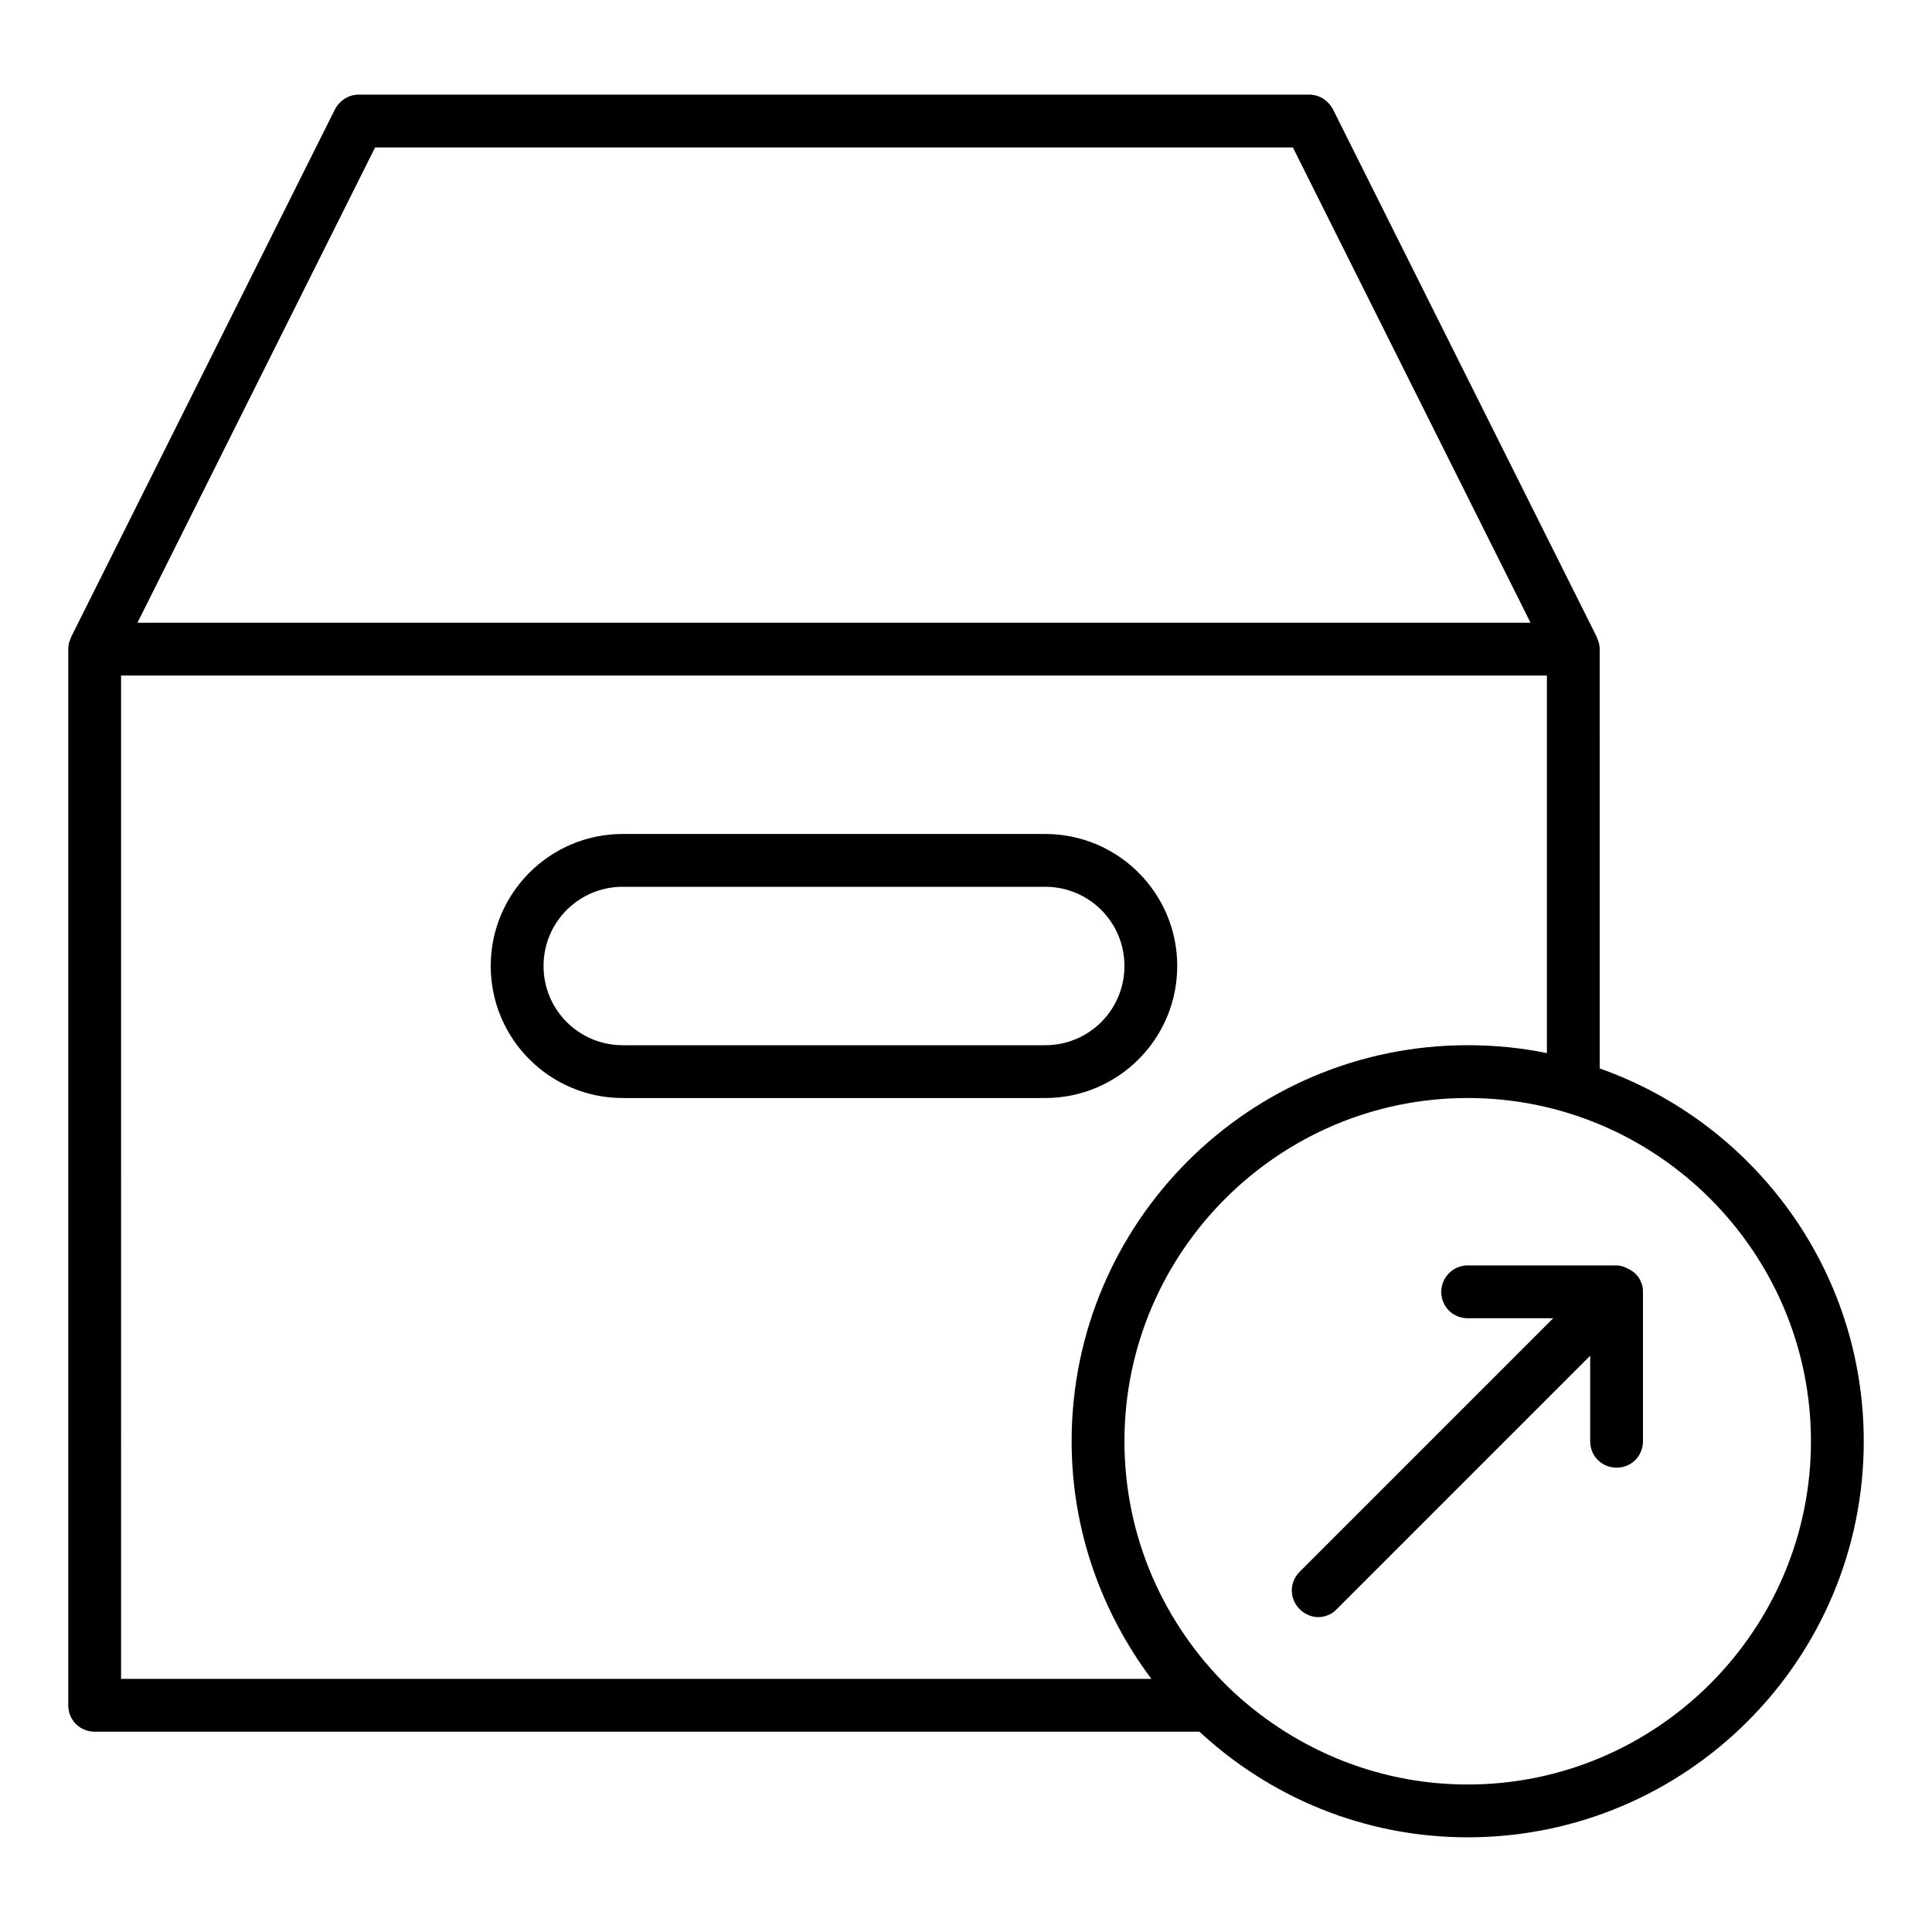
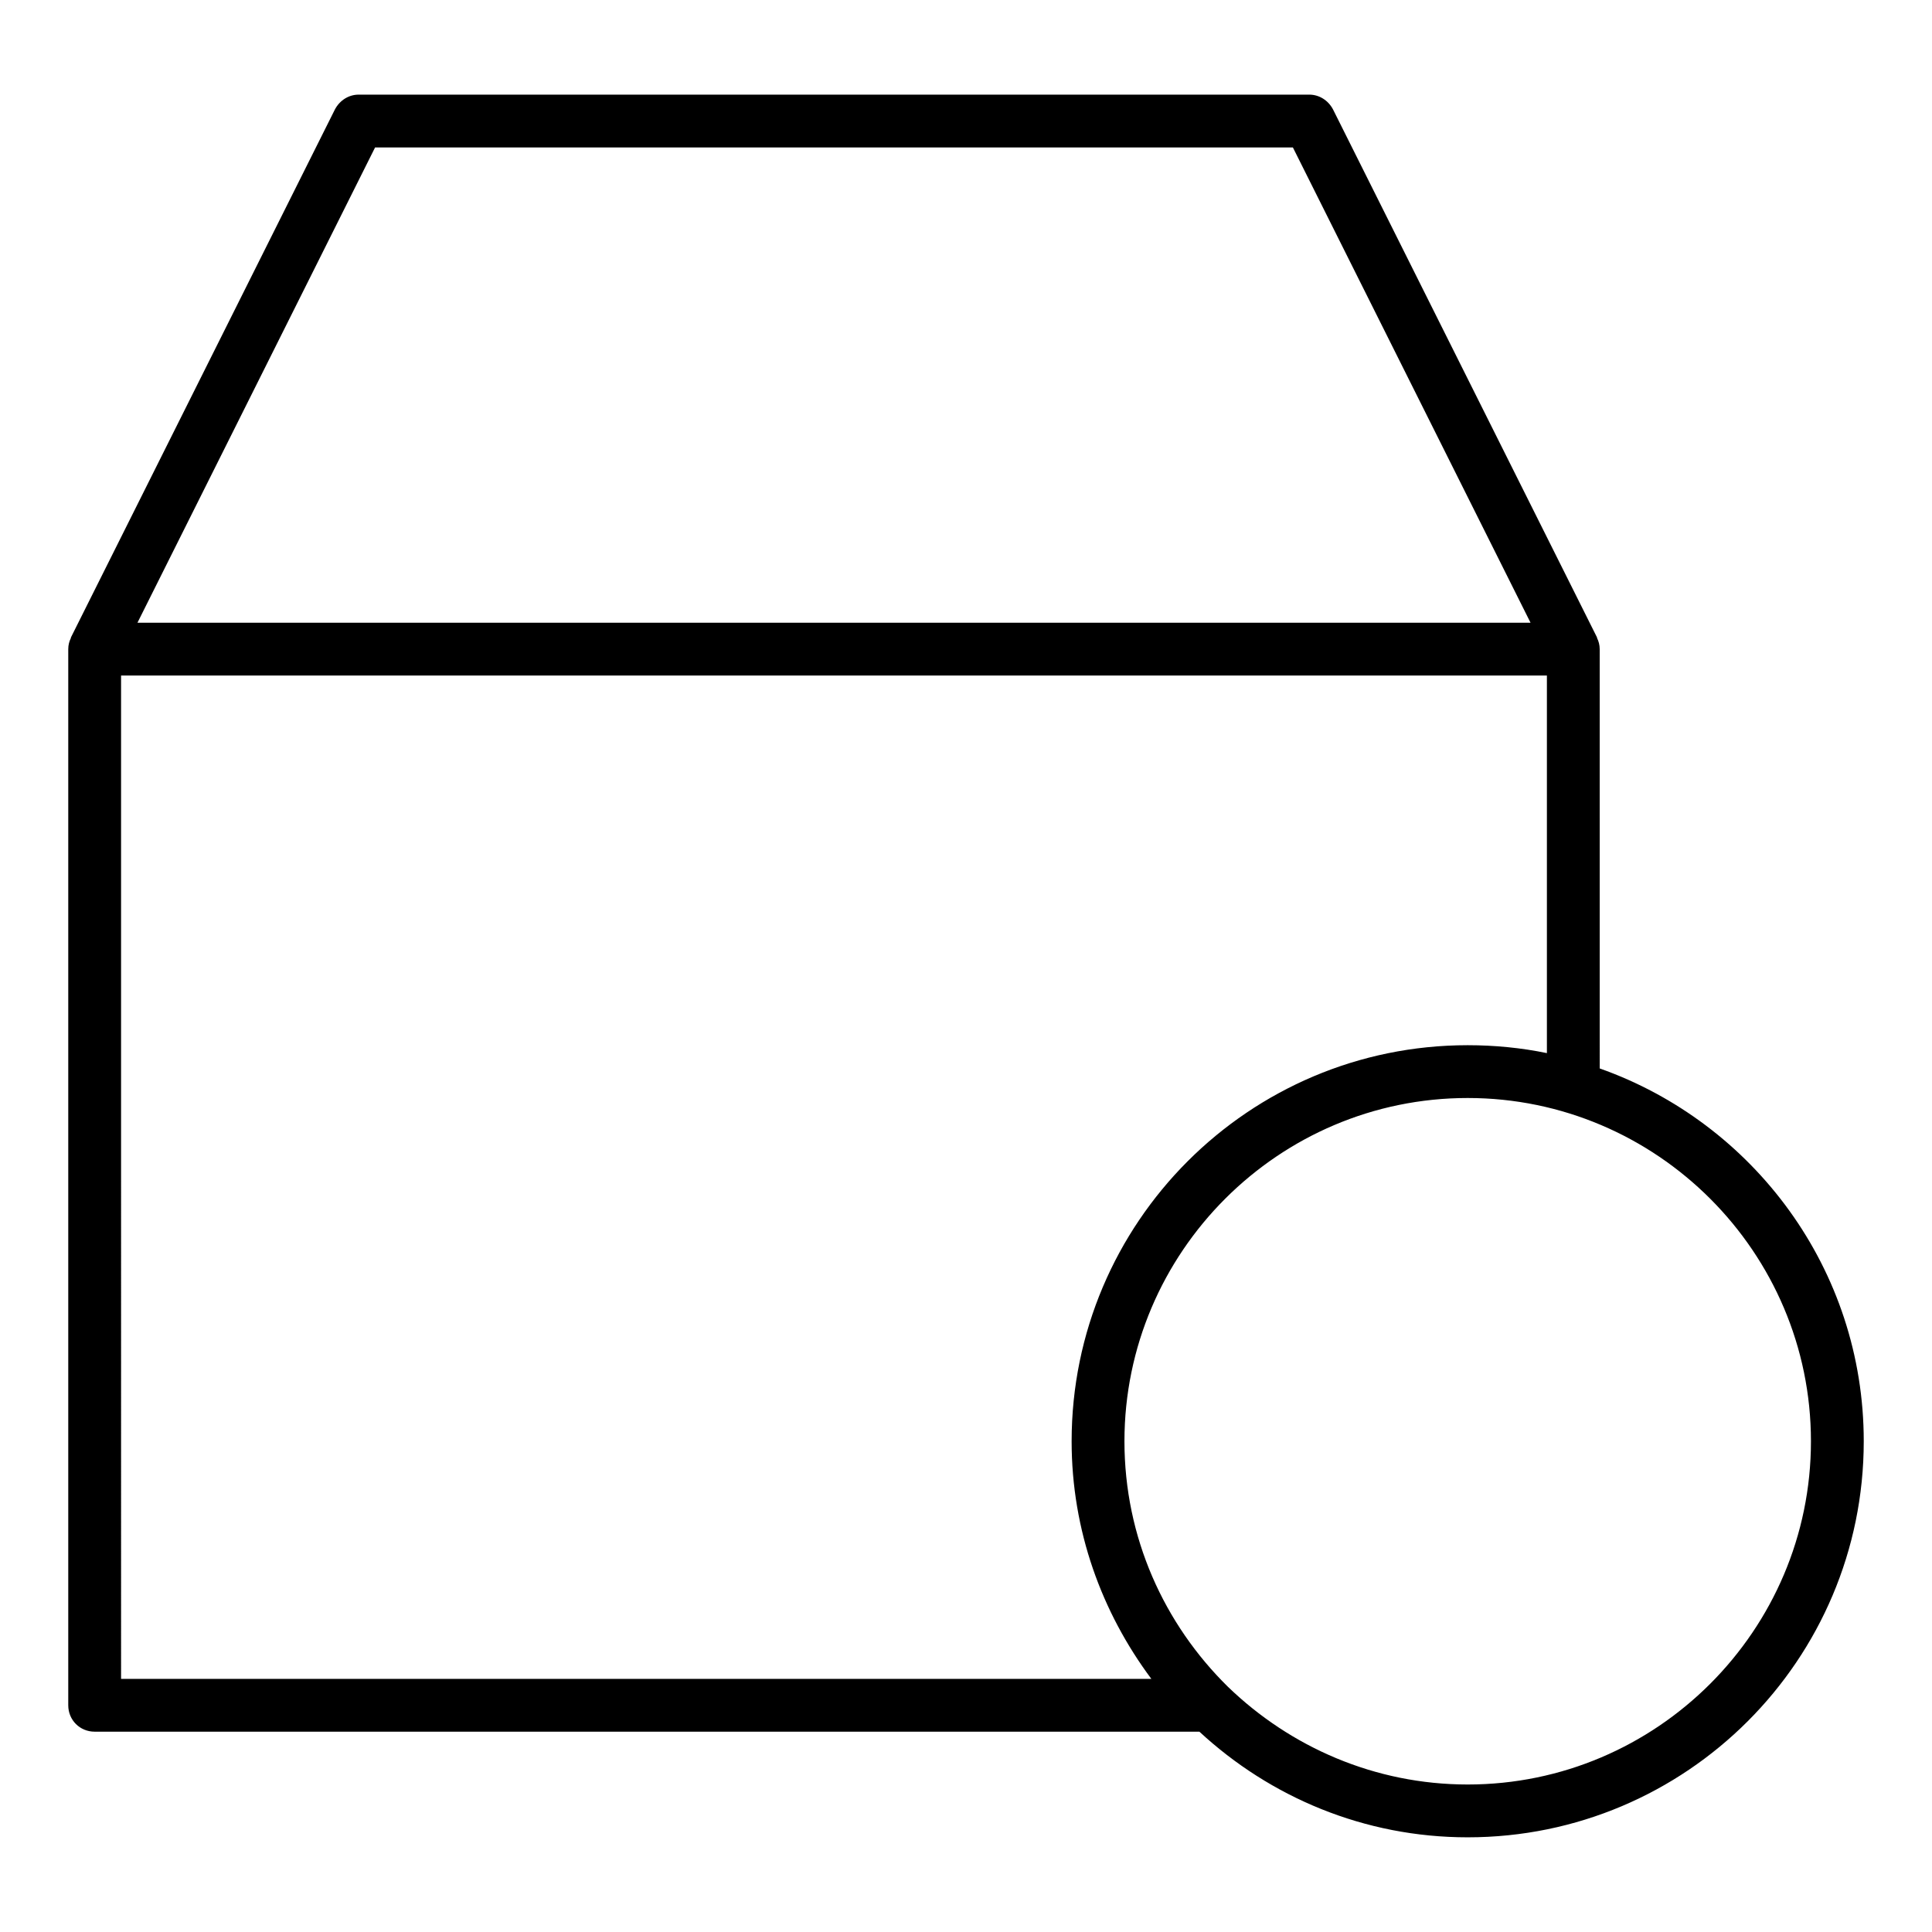
<svg xmlns="http://www.w3.org/2000/svg" fill="#000000" width="800px" height="800px" version="1.1" viewBox="144 144 512 512">
  <g>
    <path d="m169.09 602.92h292.77c18.754 17.352 43.664 27.988 71.094 27.988 57.938 0 104.96-47.023 104.96-104.96 0-45.621-29.25-84.387-69.973-98.801l-0.004-111.12c0-1.121-0.281-2.098-0.699-2.938v-0.141l-69.973-139.95c-1.258-2.383-3.637-3.922-6.297-3.922h-251.91c-2.66 0-5.039 1.539-6.297 3.918l-69.973 139.95v0.141c-0.422 0.84-0.699 1.82-0.699 2.941v279.89c0 3.918 3.078 6.996 6.996 6.996zm454.83-76.973c0 50.102-40.863 90.965-90.965 90.965-24.629 0-47.023-9.938-63.535-25.891-16.934-16.652-27.43-39.602-27.43-65.074 0-50.102 40.863-90.965 90.965-90.965 50.102 0 90.965 40.867 90.965 90.965zm-380.52-342.87h243.23l62.977 125.95-58.637-0.004h-310.54zm-67.316 139.95h377.86v100.06c-6.719-1.398-13.855-2.098-20.992-2.098-57.938 0-104.96 47.023-104.96 104.96 0 23.652 7.977 45.344 21.133 62.977l-273.04-0.004z" />
-     <path d="m455.98 400c0-19.312-15.676-34.988-34.988-34.988h-111.96c-19.312 0-34.984 15.676-34.984 34.988s15.676 34.988 34.988 34.988h111.96c19.312-0.004 34.984-15.676 34.984-34.988zm-34.984 20.992h-111.96c-11.617 0-20.992-9.375-20.992-20.992s9.375-20.992 20.992-20.992h111.96c11.617 0 20.992 9.375 20.992 20.992 0 11.613-9.379 20.992-20.992 20.992z" />
-     <path d="m525.95 486.35c0 3.918 3.078 6.996 6.996 6.996h22.672l-67.176 67.176c-2.801 2.801-2.801 7.137 0 9.938 1.398 1.398 3.219 2.098 4.898 2.098 1.68 0 3.637-0.699 4.898-2.098l67.176-67.176v22.668c0 3.918 3.078 6.996 6.996 6.996 3.918 0 6.996-3.078 6.996-6.996v-39.605c0-0.98-0.141-1.82-0.559-2.66-0.418-1.121-1.258-2.098-2.238-2.801-0.281-0.141-0.418-0.281-0.699-0.418-0.98-0.559-2.238-1.121-3.5-1.121l-39.461 0.004c-3.918 0-7 3.219-7 7z" />
  </g>
</svg>